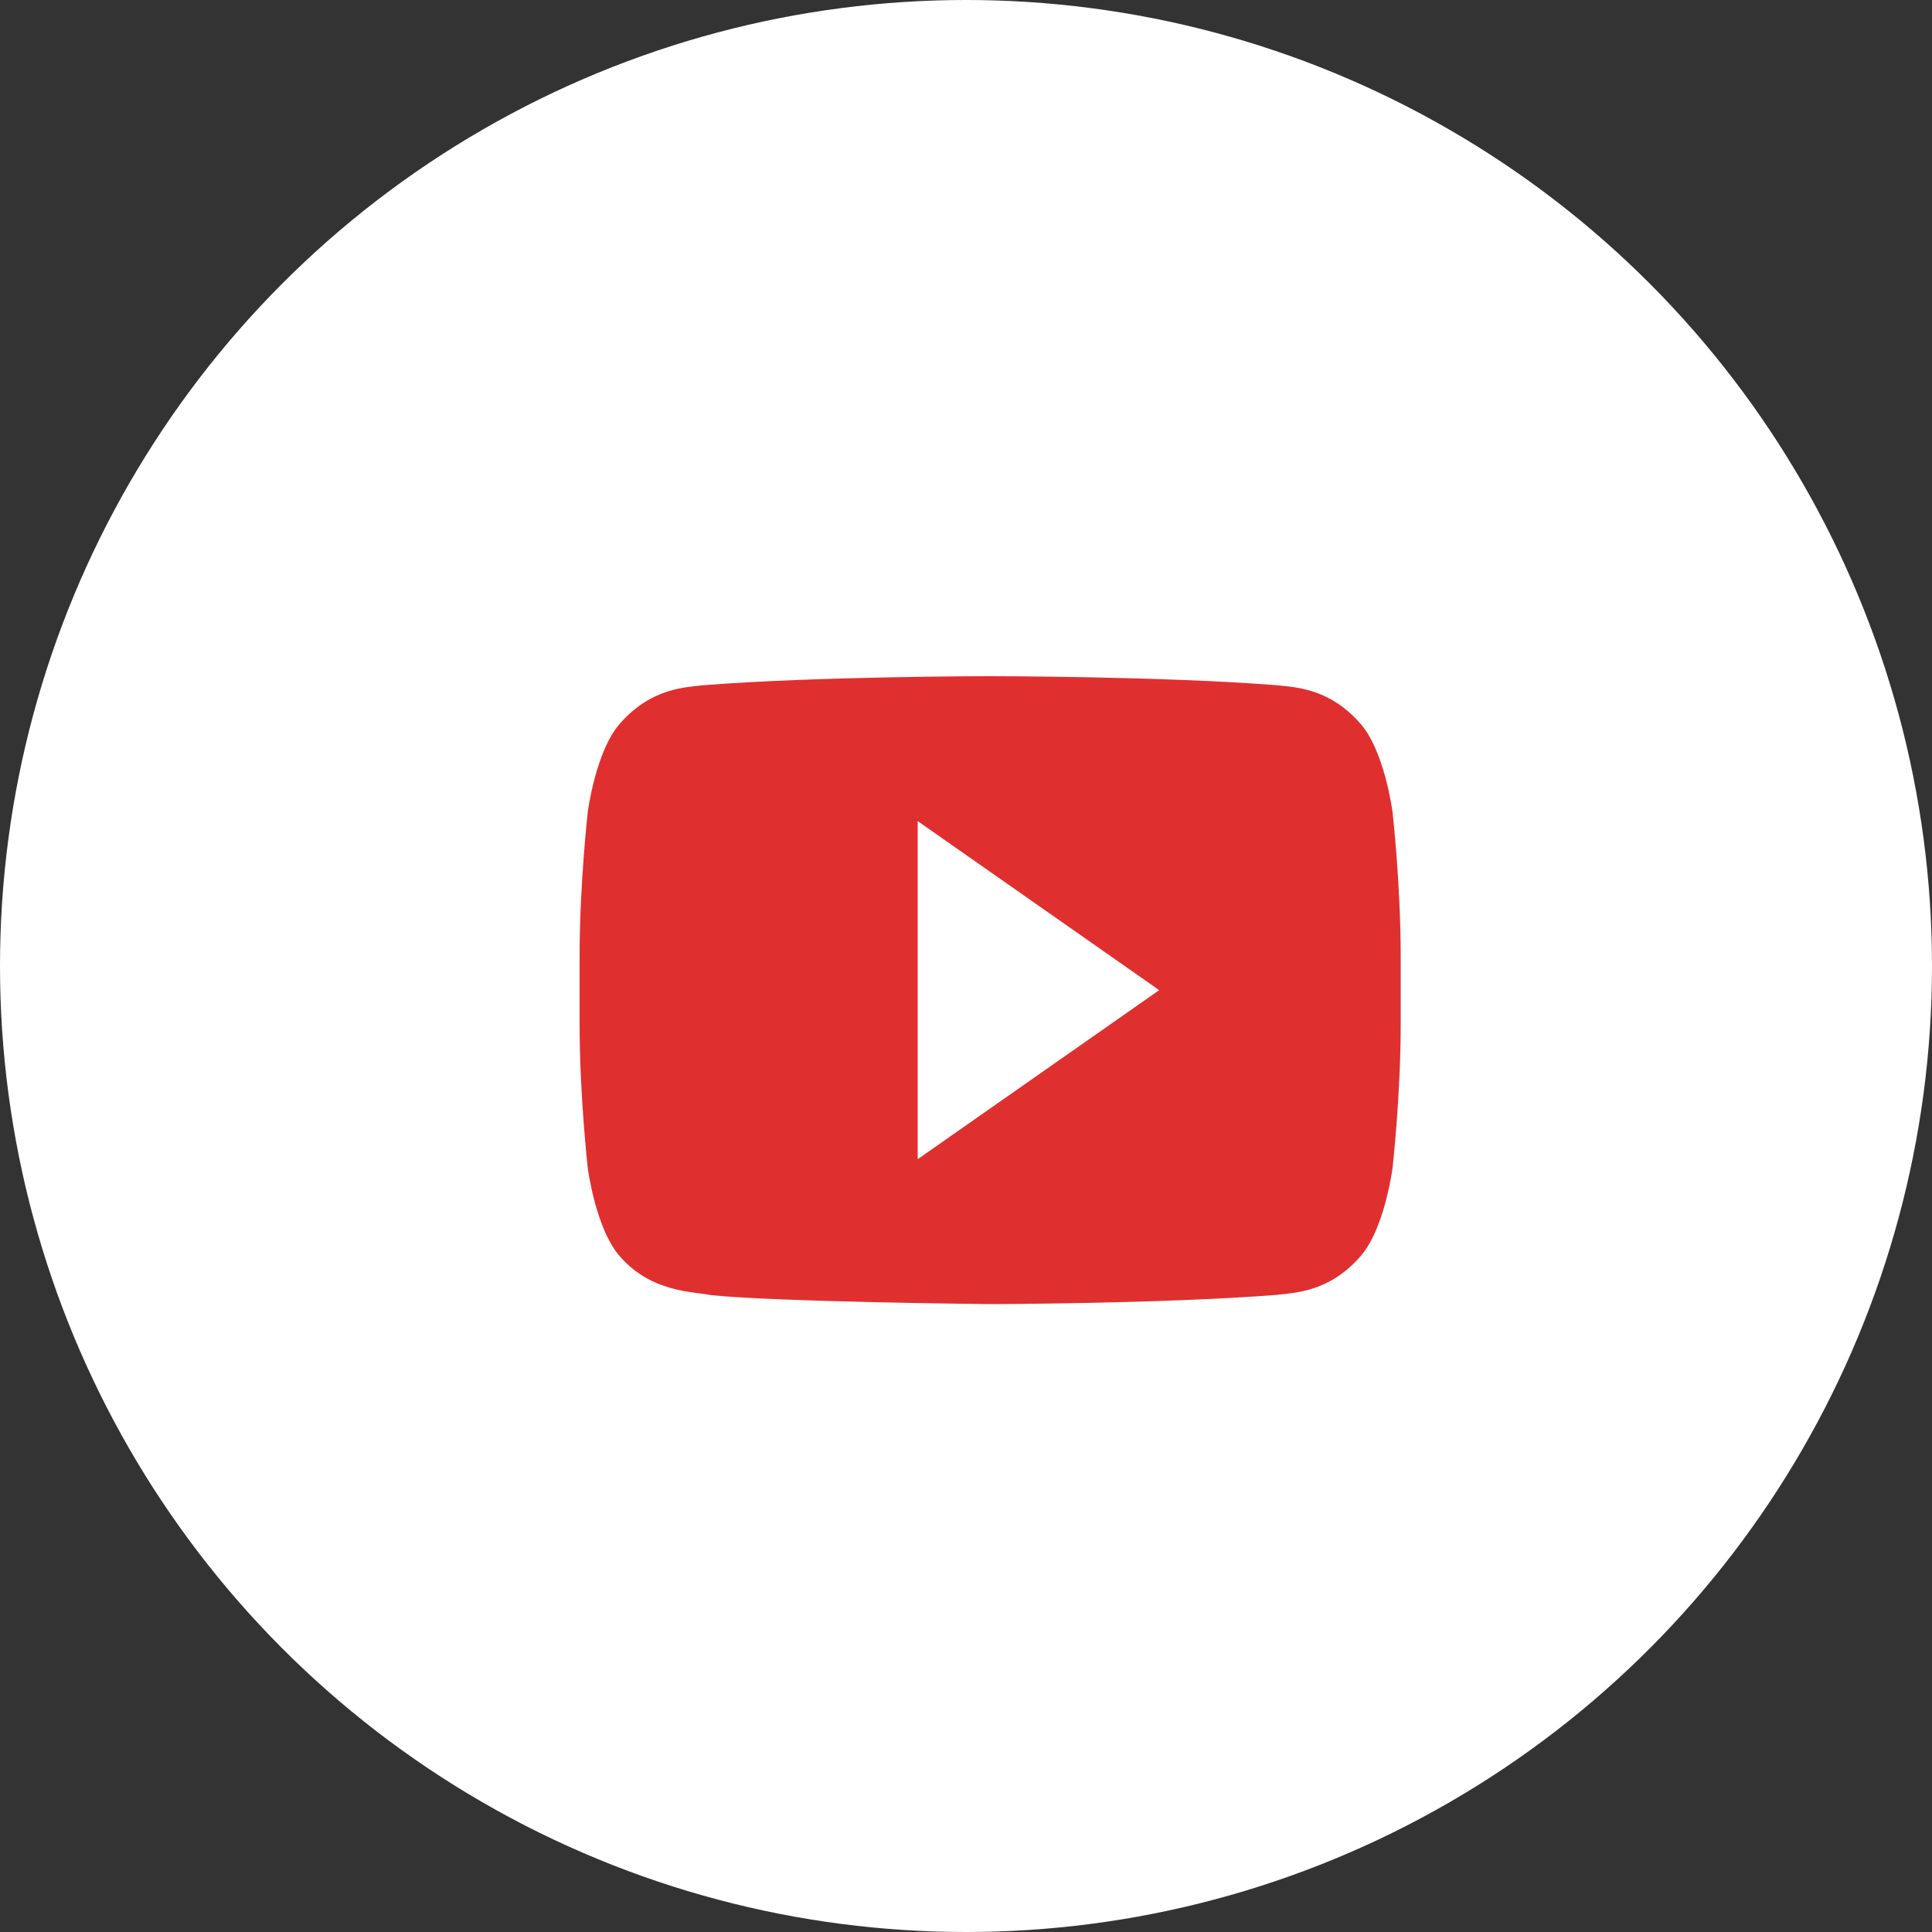
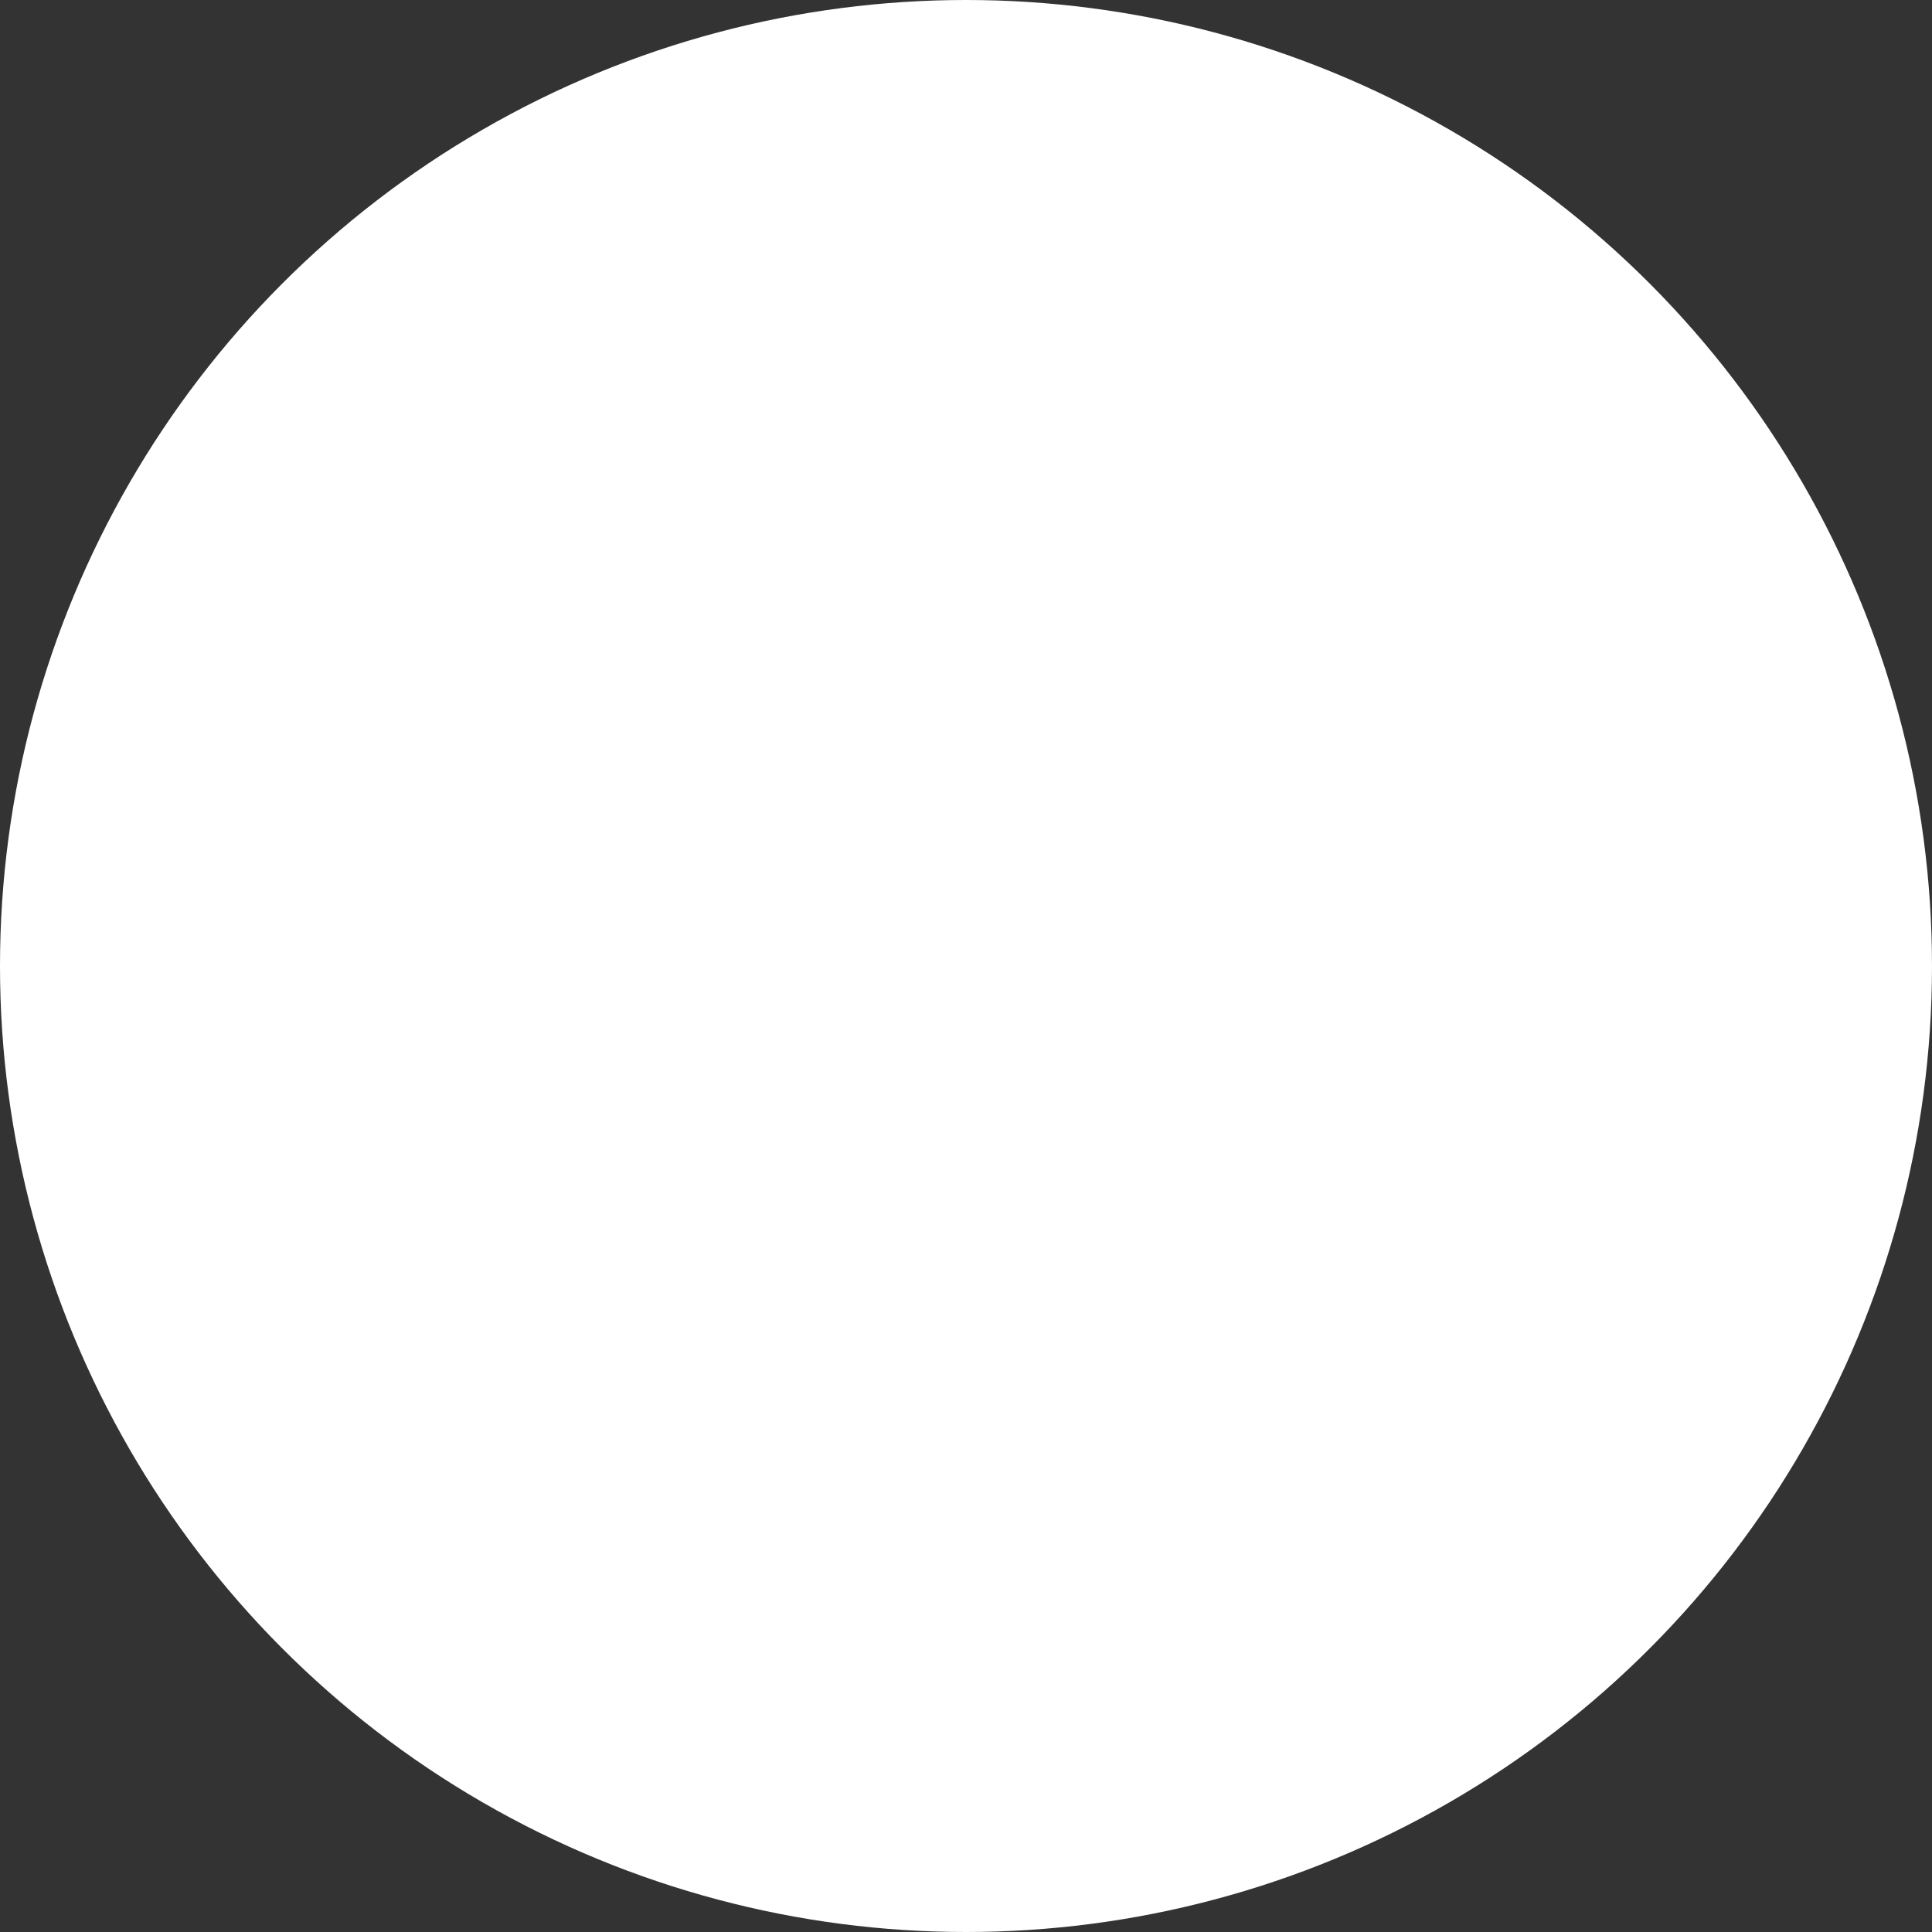
<svg xmlns="http://www.w3.org/2000/svg" width="40px" height="40px" viewBox="0 0 40 40" version="1.1">
  <rect x="0" y="0" width="40" height="40" fill="#333333" stroke="none" />
  <title>Social/youtube</title>
  <g id="Page-1" stroke="none" stroke-width="1" fill="none" fill-rule="evenodd">
    <g id="SM-Desktop" transform="translate(-1323, -3979)">
      <g id="Footer" transform="translate(1, 3864)">
        <g id="Group-4" transform="translate(1102, 71)">
          <g id="Social-Buttons" transform="translate(0, 44)">
            <g id="Social/youtube" transform="translate(220, 0)">
              <circle id="Background" fill="#FFFFFF" cx="20" cy="20" r="20" />
-               <path d="M19,24 L19,17 L24,20.5 L19,24 Z M28.83,16.805 C28.83,16.805 28.664,15.531 28.155,14.97 C27.508,14.234 26.783,14.23 26.451,14.188 C24.072,14 20.504,14 20.504,14 L20.496,14 C20.496,14 16.927,14 14.549,14.188 C14.217,14.23 13.493,14.234 12.845,14.97 C12.336,15.531 12.17,16.805 12.17,16.805 C12.17,16.805 12,18.301 12,19.796 L12,21.198 C12,22.695 12.17,24.19 12.17,24.19 C12.17,24.19 12.336,25.464 12.845,26.024 C13.493,26.759 14.341,26.737 14.72,26.814 C16.08,26.956 20.5,27 20.5,27 C20.5,27 24.072,26.994 26.451,26.808 C26.783,26.764 27.508,26.76 28.155,26.024 C28.664,25.464 28.83,24.19 28.83,24.19 C28.83,24.19 29,22.695 29,21.199 L29,19.797 C29,18.301 28.83,16.805 28.83,16.805 L28.83,16.805 Z" id="Fill-1" fill="#E02F2F" />
            </g>
          </g>
        </g>
      </g>
    </g>
  </g>
</svg>